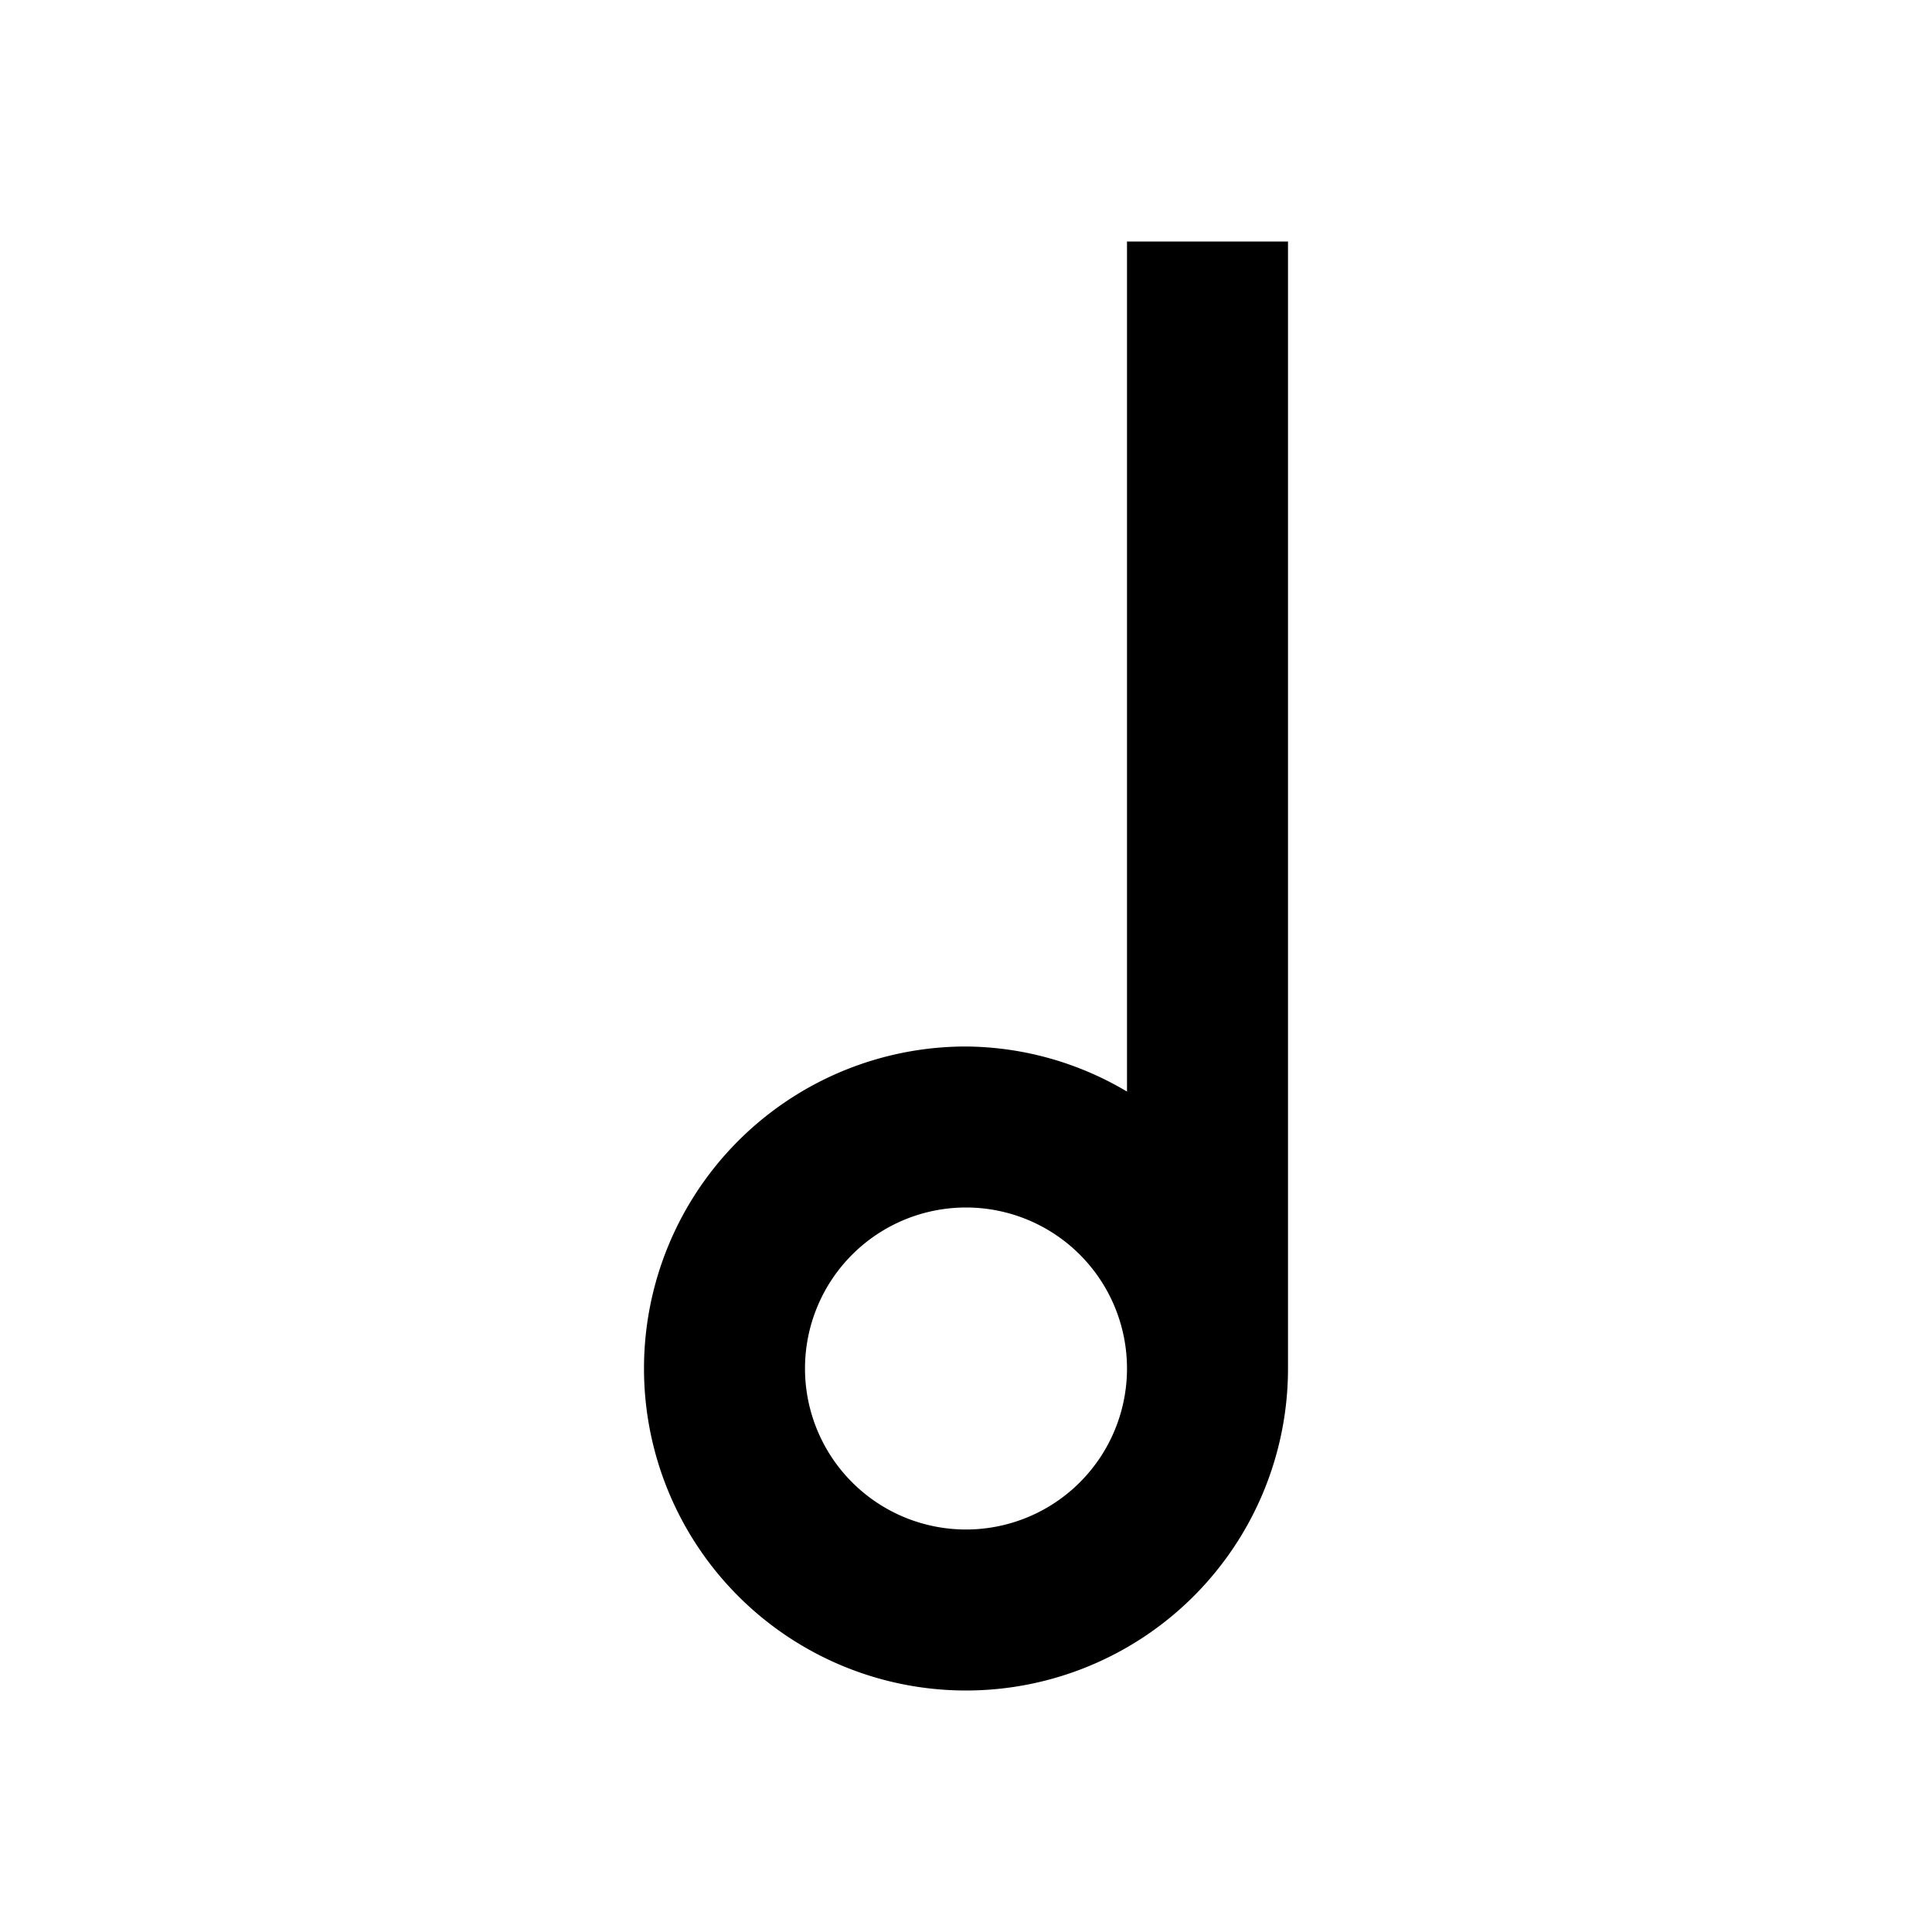
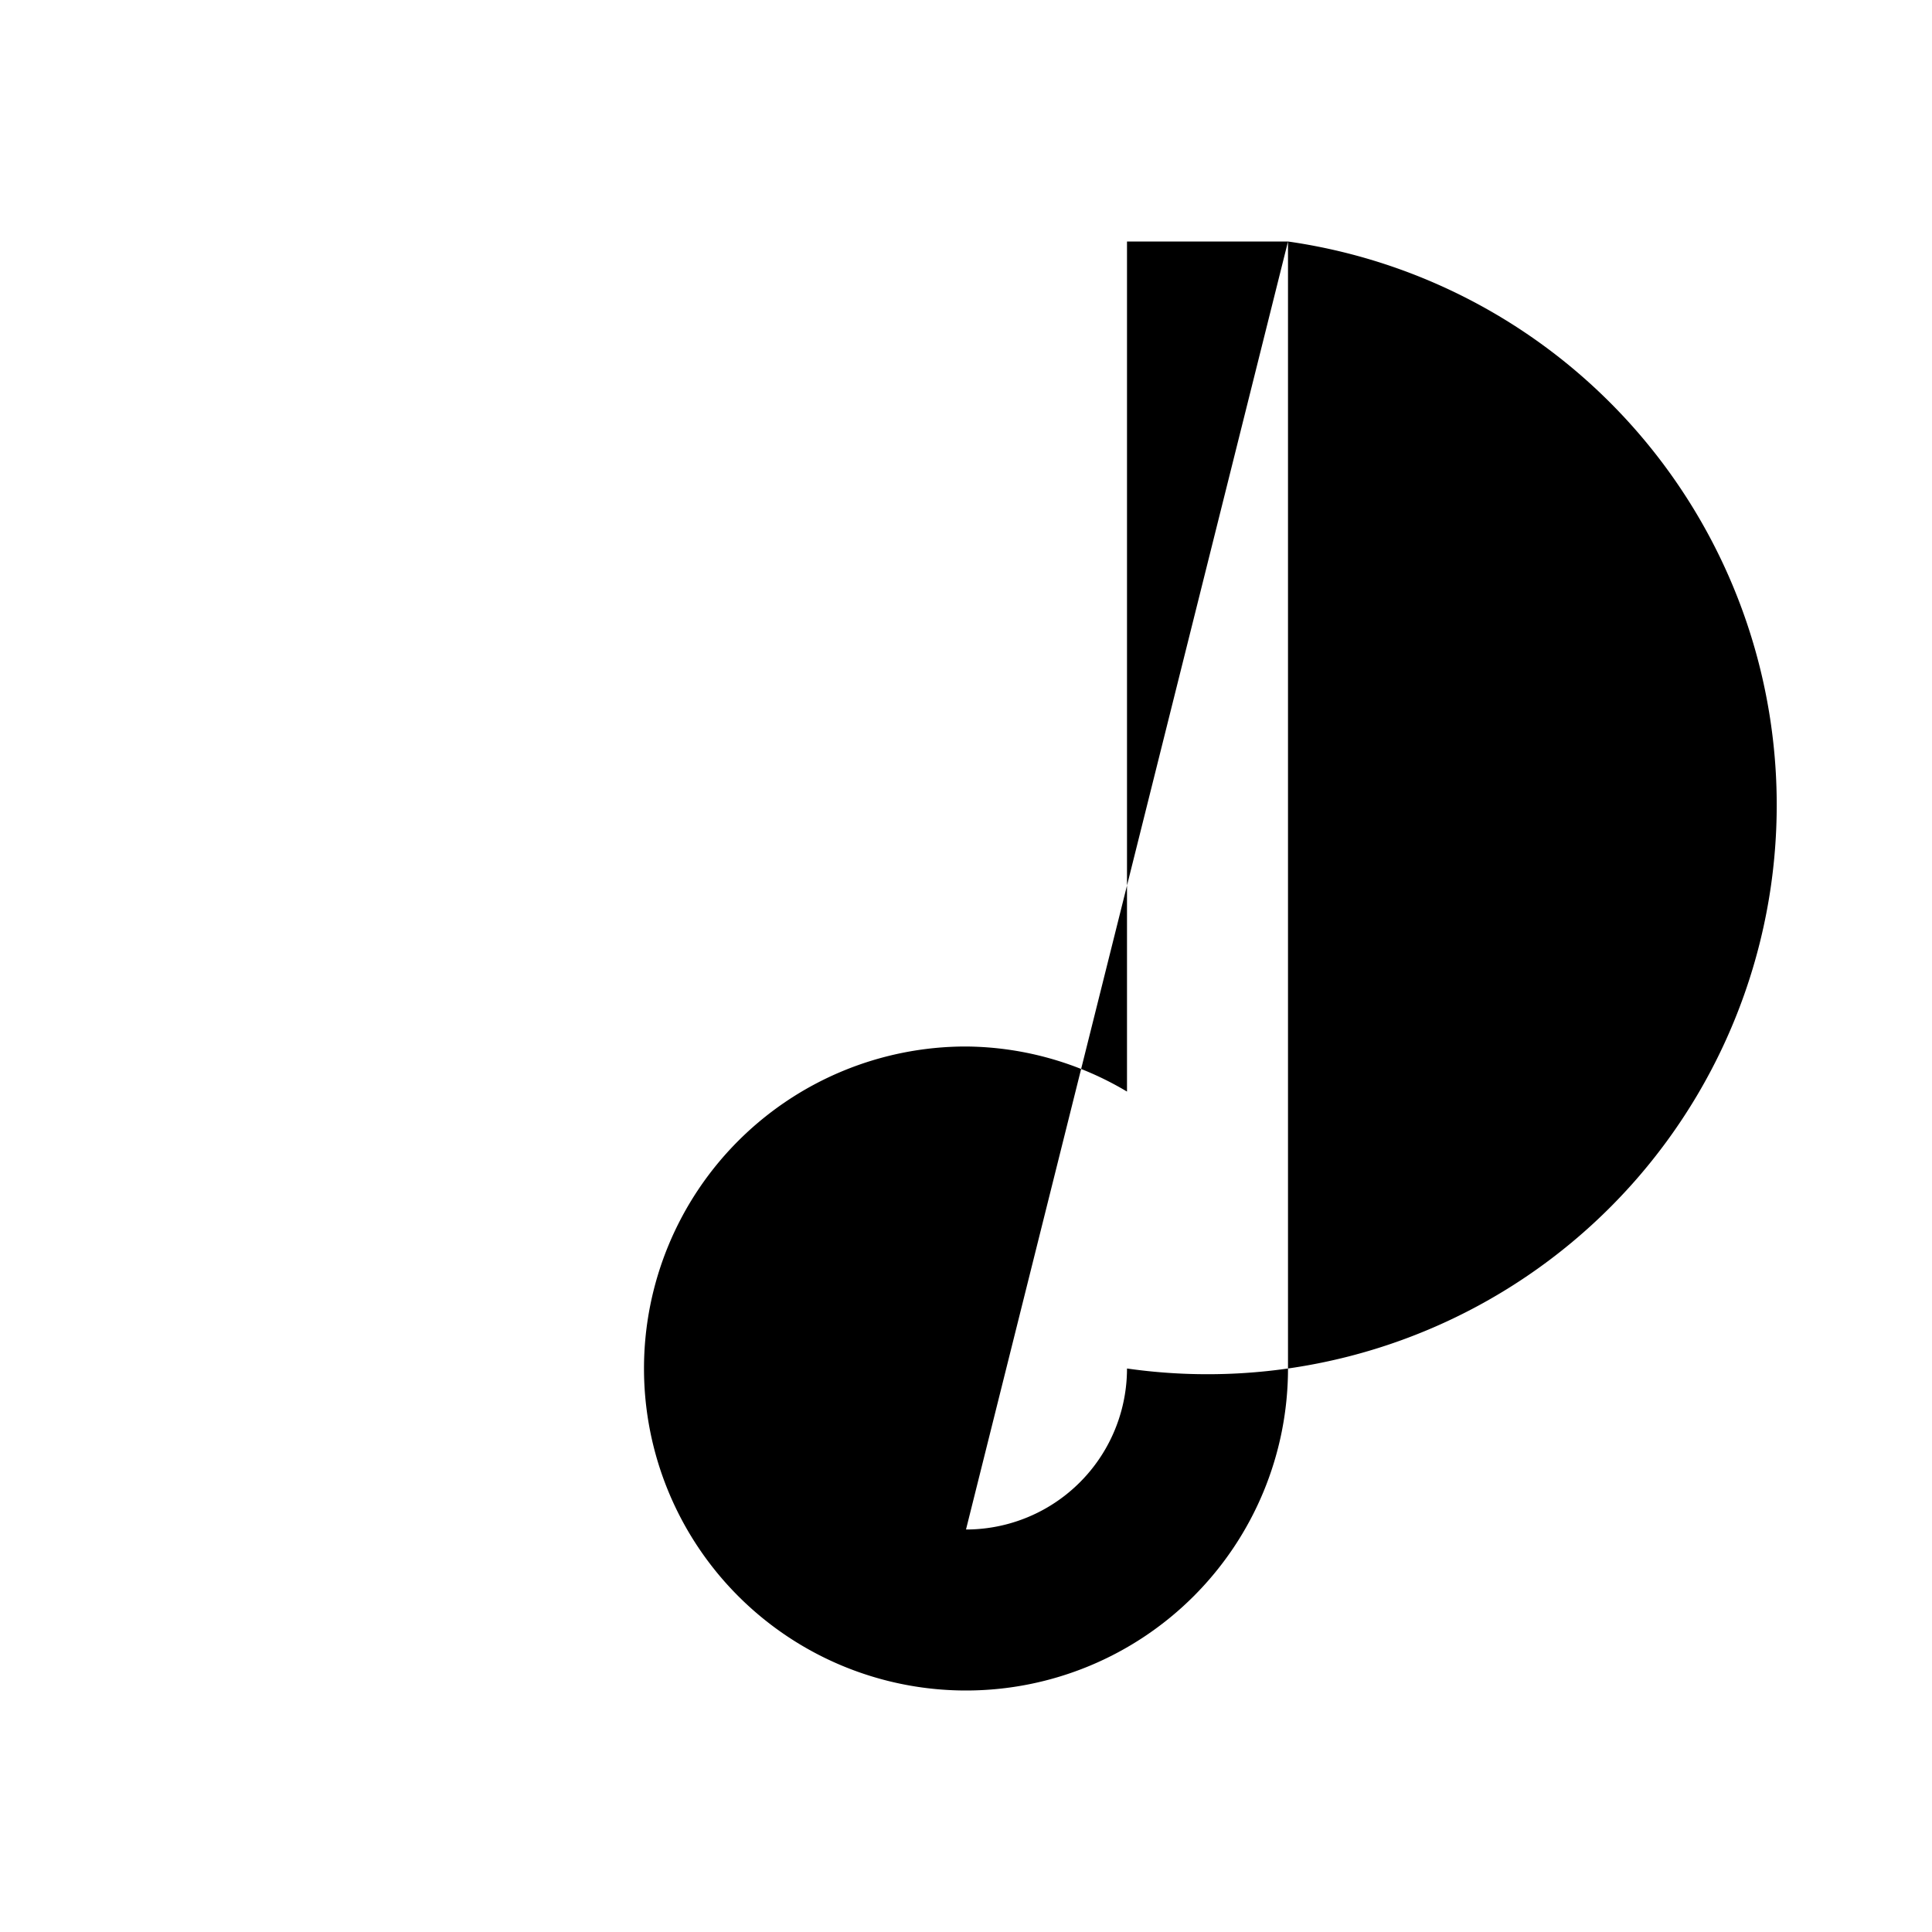
<svg xmlns="http://www.w3.org/2000/svg" fill="currentColor" id="mdi-music-note-half" viewBox="0 0 24 24">
-   <path d="M16 3H14V13.56A3.96 3.96 0 0 0 12 13A4 4 0 1 0 16 17V3M12 19A2 2 0 1 1 14 17A2 2 0 0 1 12 19Z" />
+   <path d="M16 3H14V13.56A3.96 3.96 0 0 0 12 13A4 4 0 1 0 16 17V3A2 2 0 1 1 14 17A2 2 0 0 1 12 19Z" />
</svg>